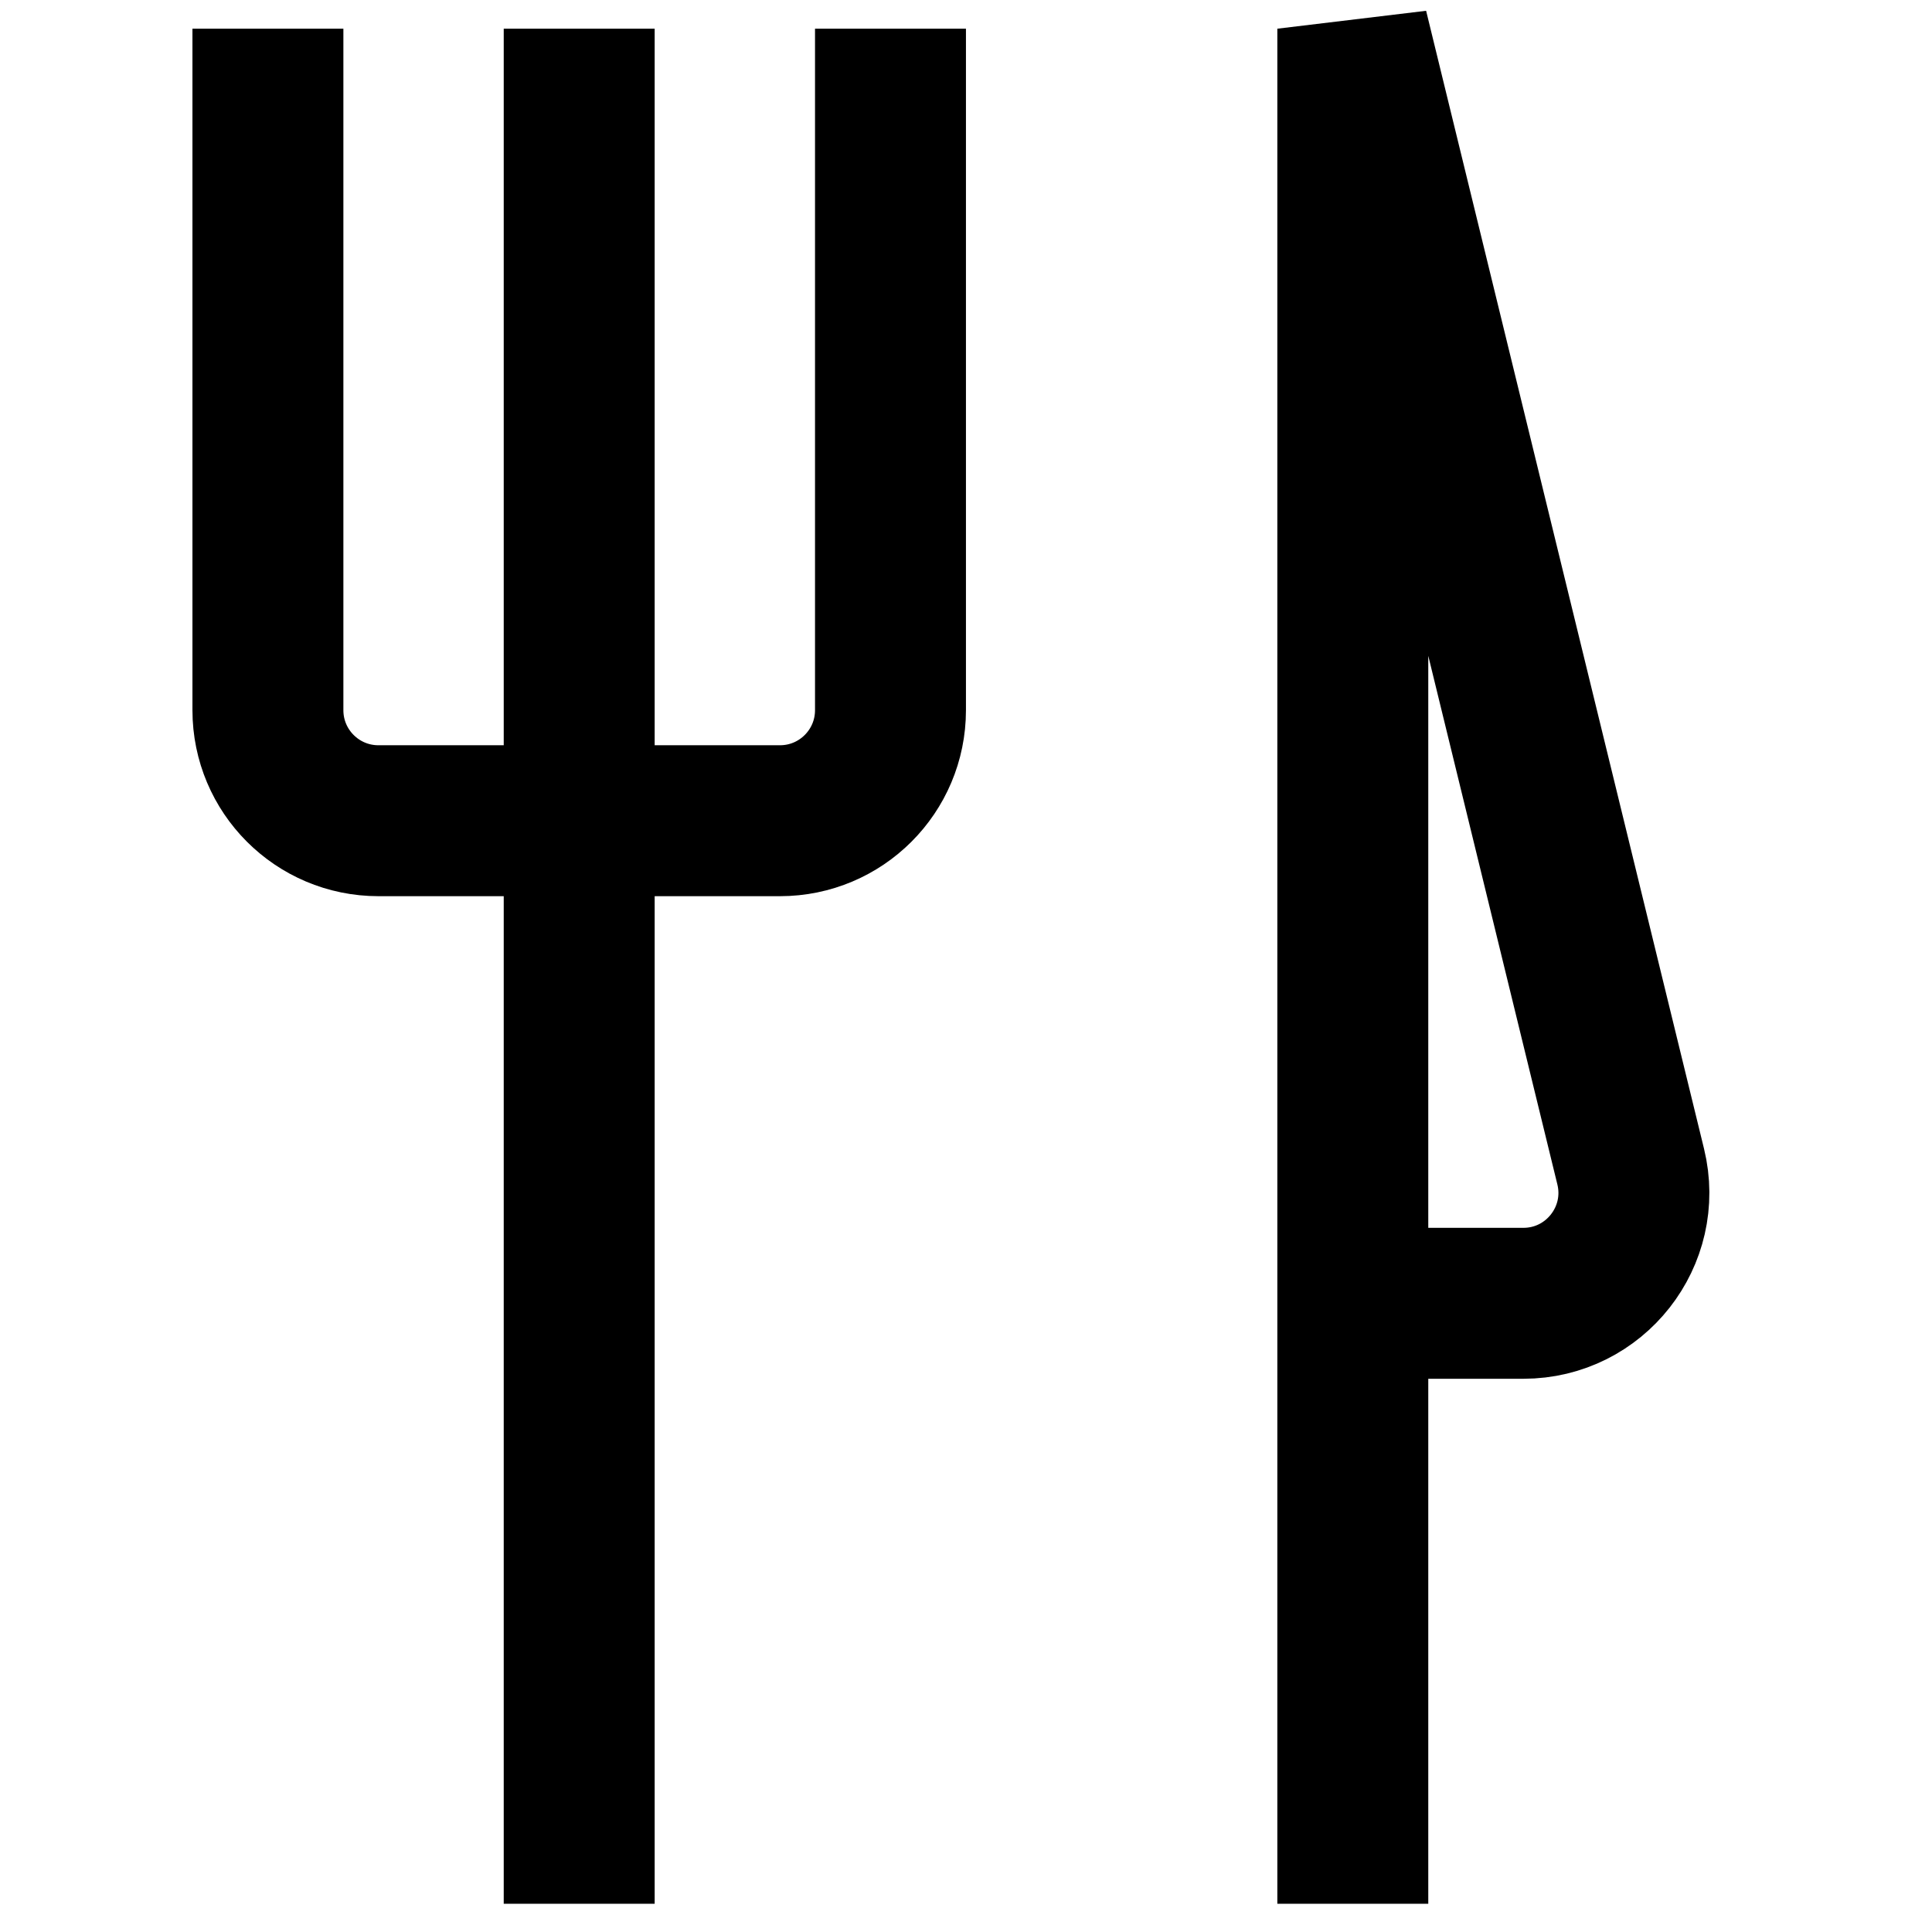
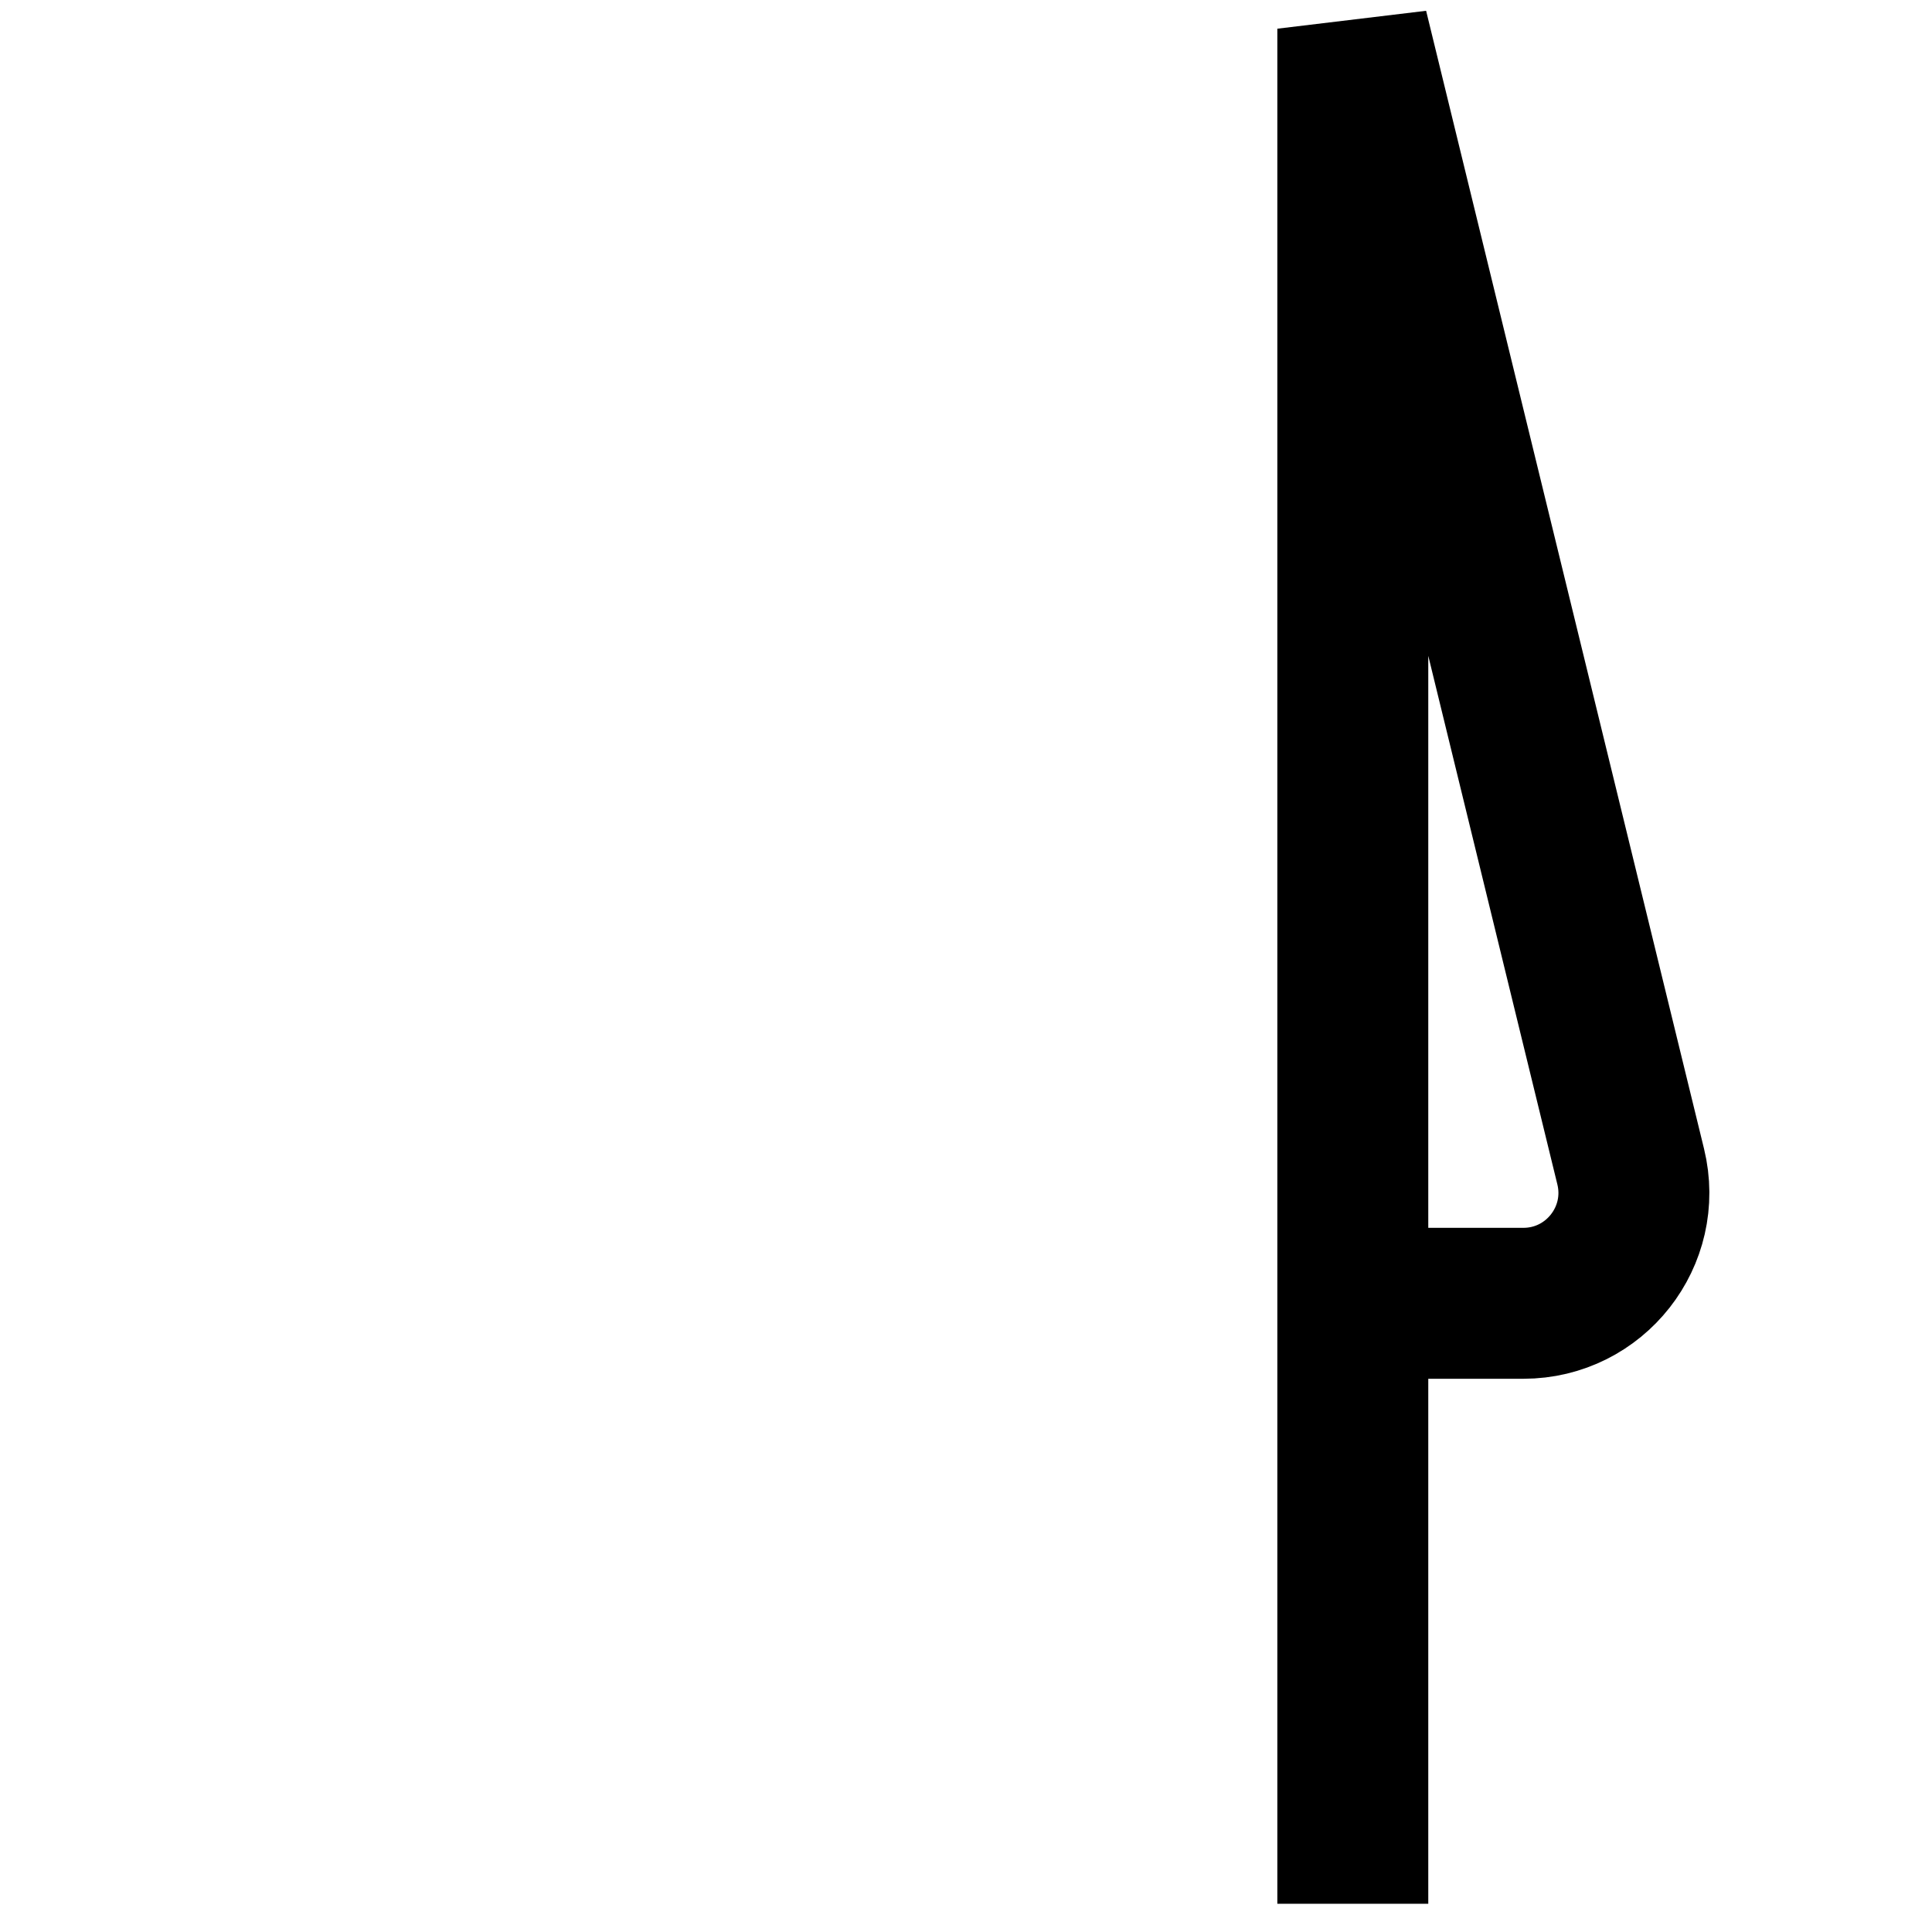
<svg xmlns="http://www.w3.org/2000/svg" fill="none" height="512" viewBox="0 0 512 512" width="512">
-   <path d="M71 7.604V188.211C71 204.386 84.112 217.499 100.288 217.499H153.493M235.987 7.604V188.211C235.987 204.386 222.874 217.499 206.699 217.499H153.493M153.493 217.499V7.604M153.493 217.499V504.517" stroke="#000000" stroke-linejoin="round" stroke-width="40px" stroke-linecap="butt" original-stroke="#084482" fill="none" />
  <path d="M358.507 345.388H403.699C422.687 345.388 436.655 327.598 432.15 309.152L358.507 7.604V345.388ZM358.507 345.388V504.517" stroke="#000000" stroke-width="40px" stroke-linecap="butt" original-stroke="#084482" fill="none" />
</svg>